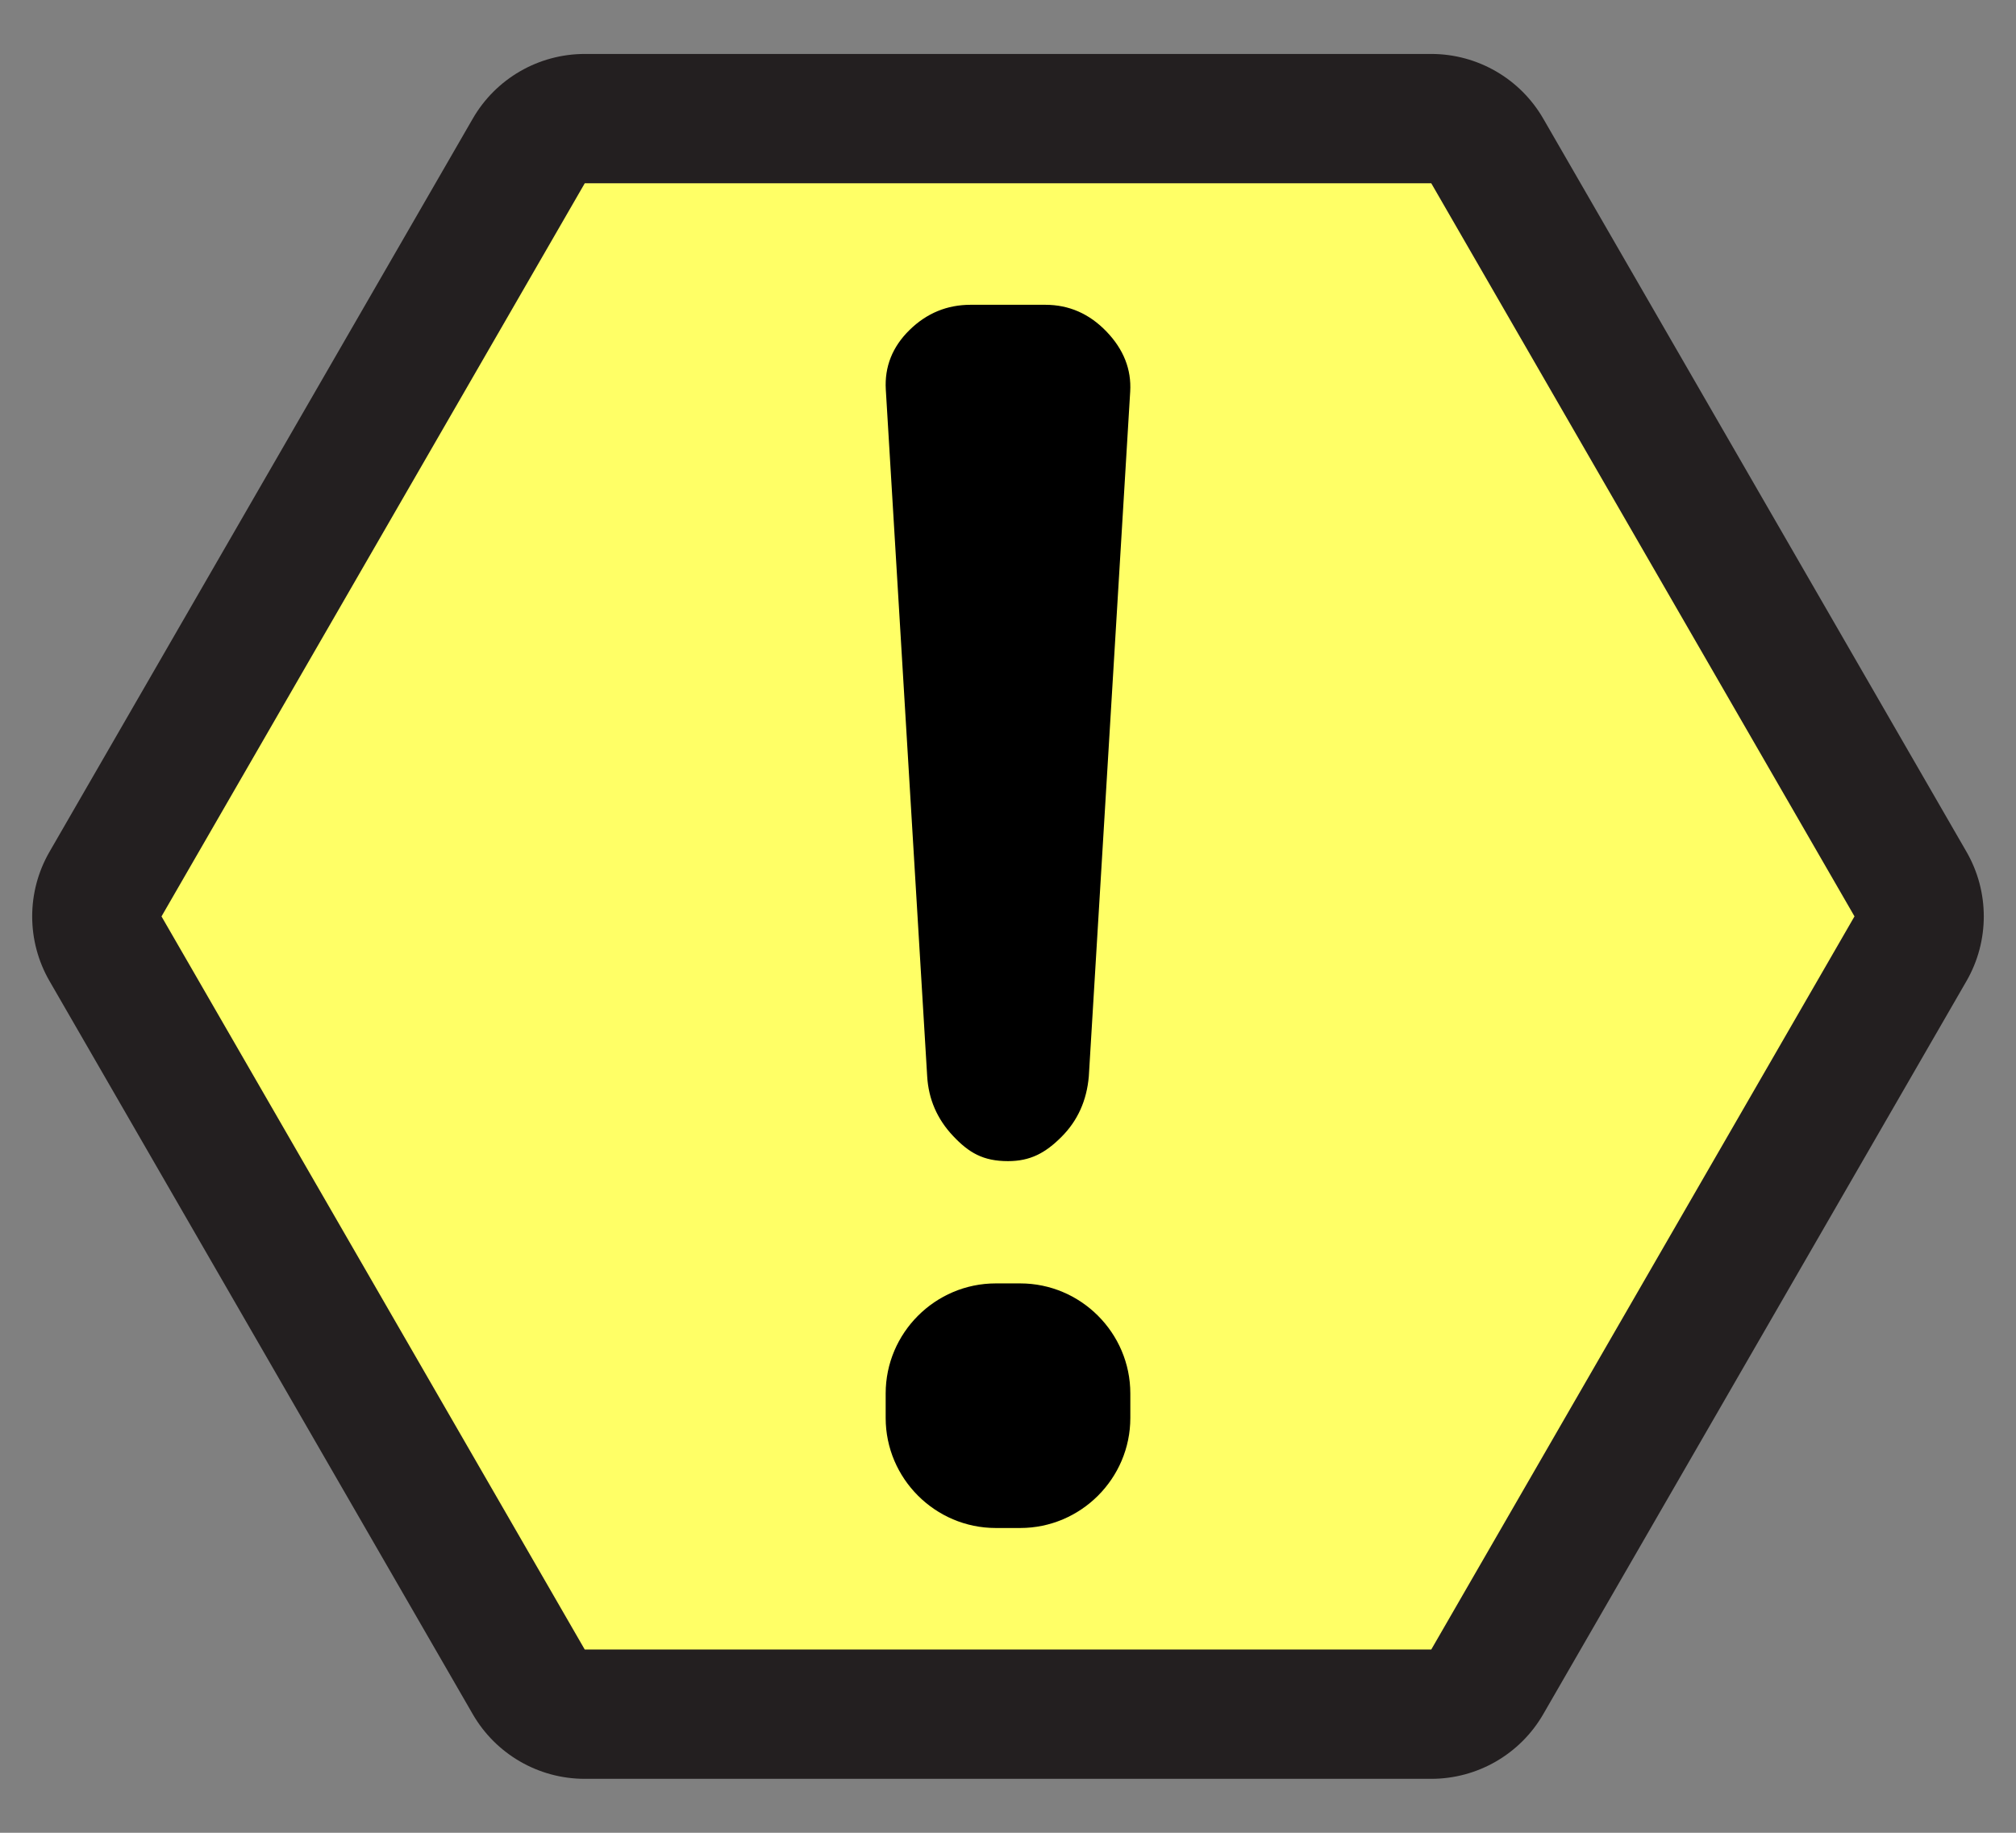
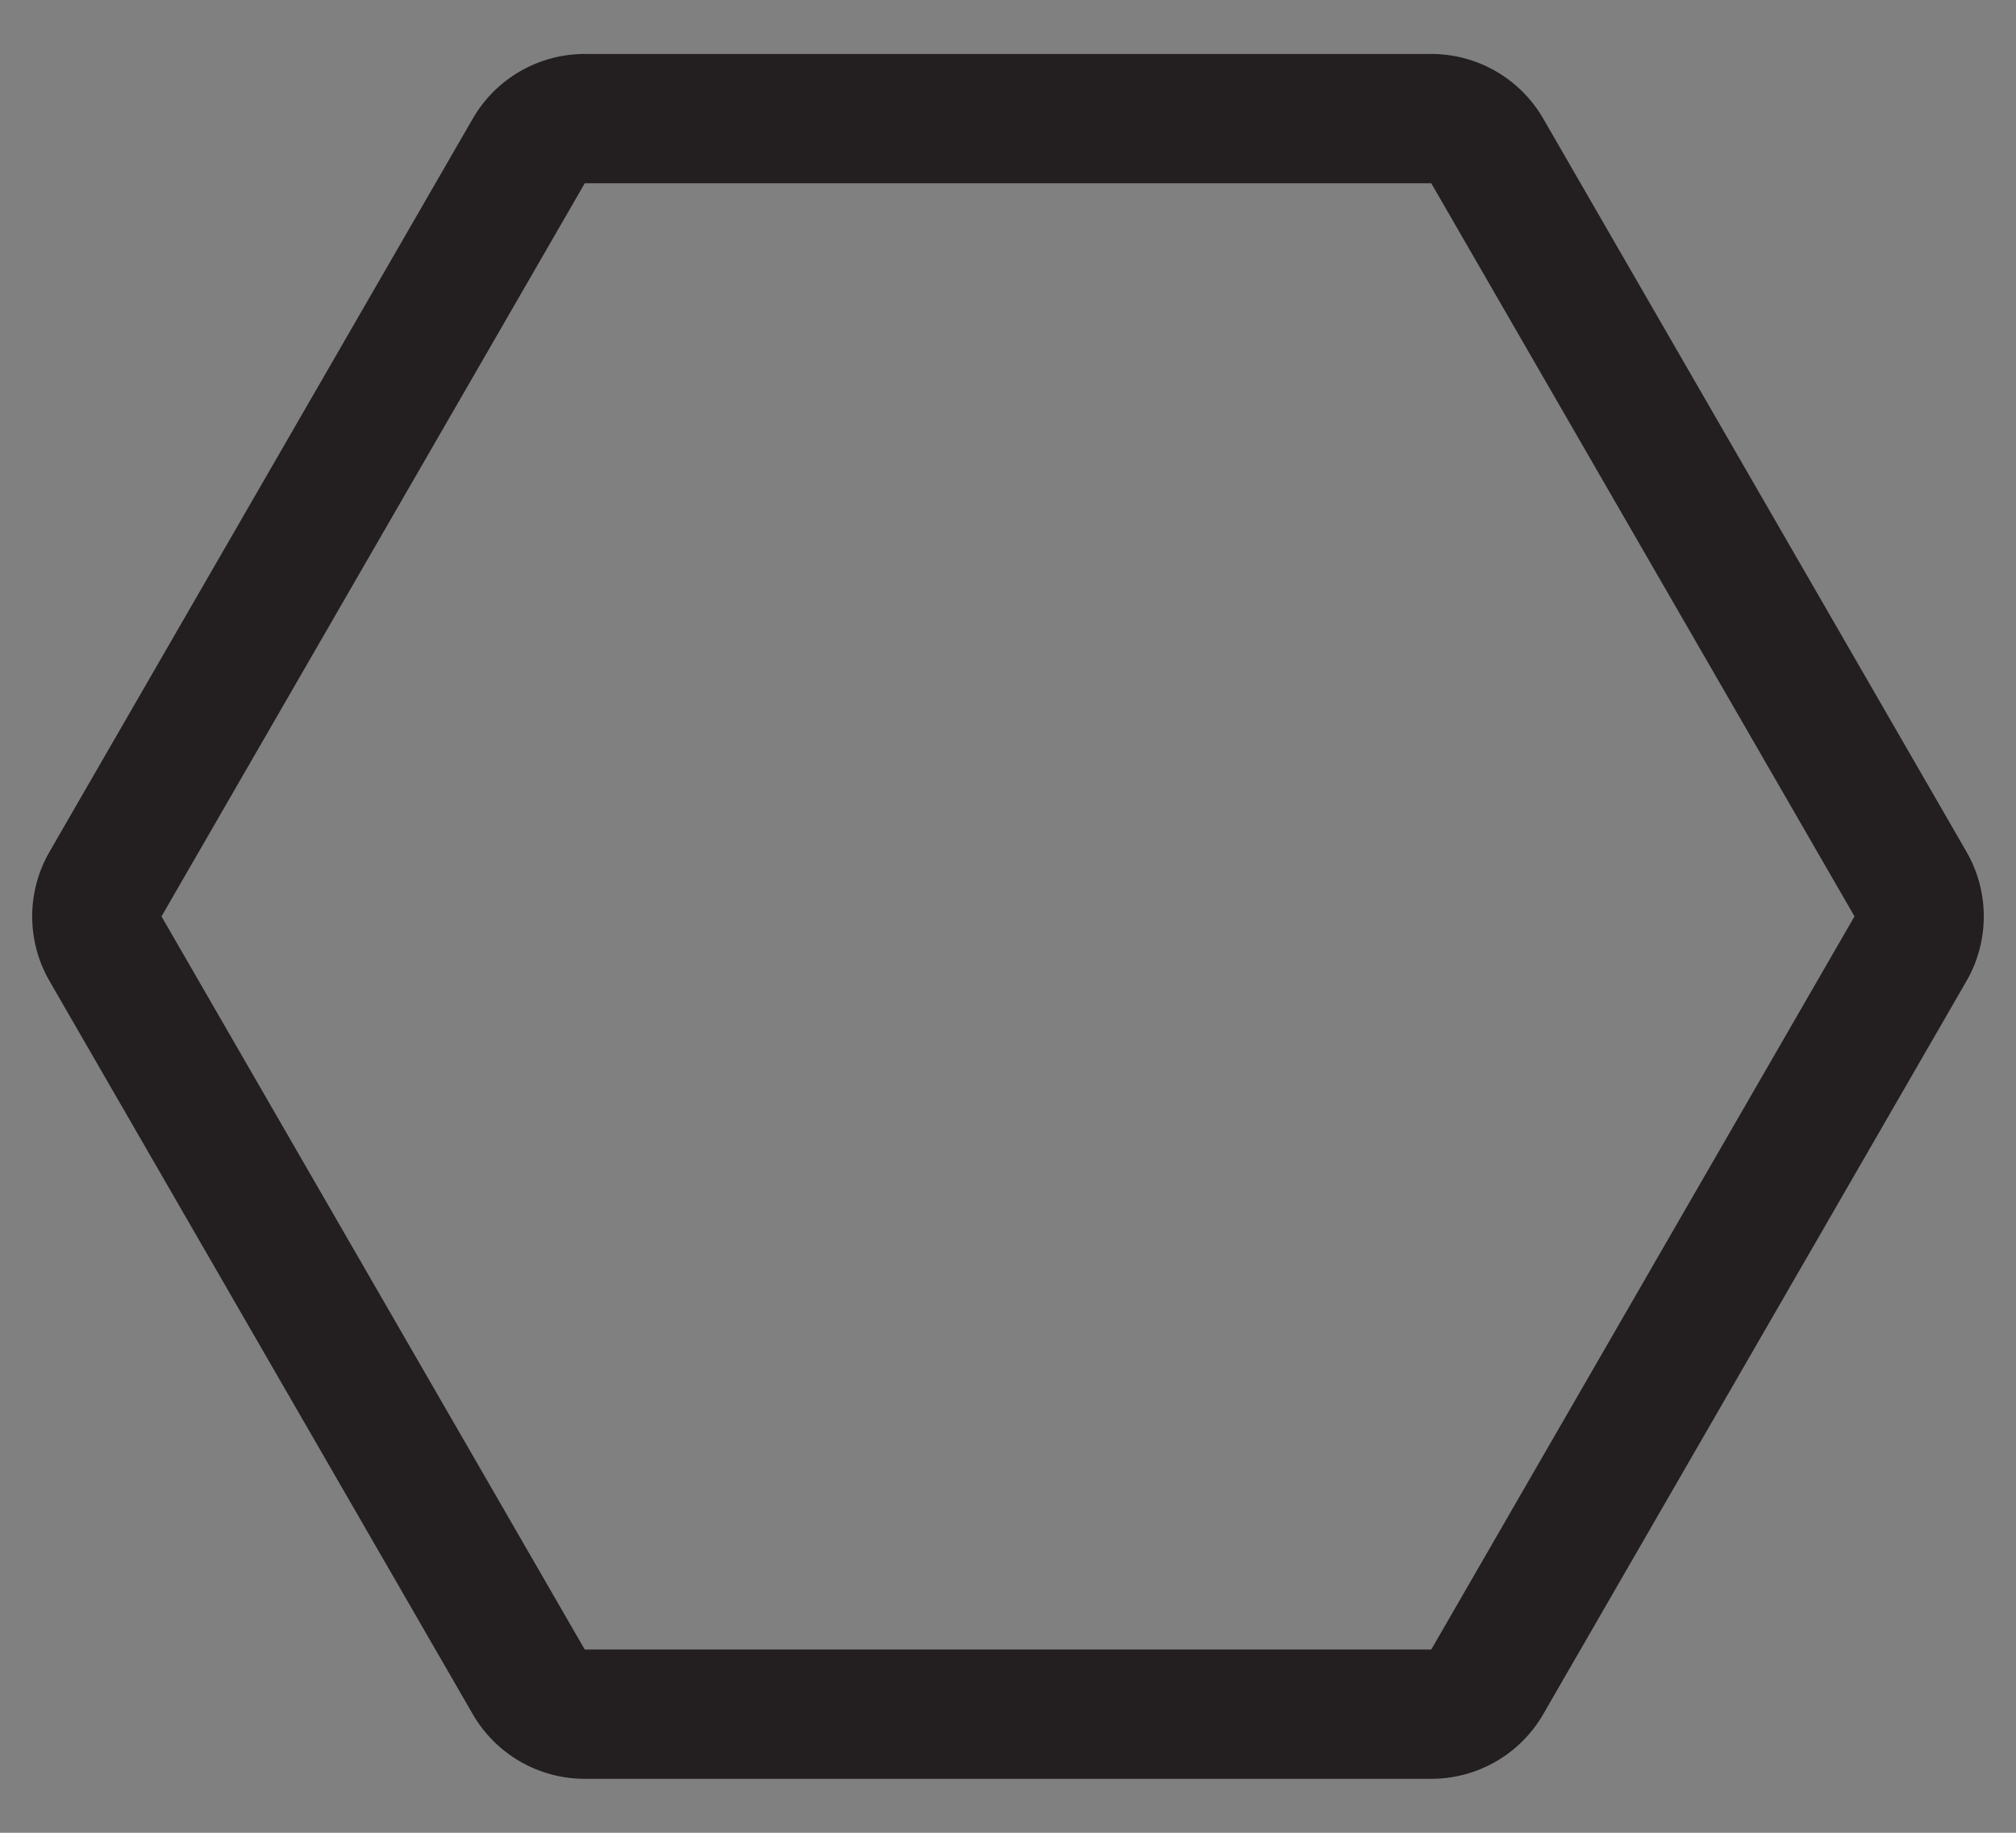
<svg xmlns="http://www.w3.org/2000/svg" version="1.1" id="warning-icon" x="0px" y="0px" width="62.362px" height="56.693px" viewBox="0 0 62.362 56.693" enable-background="new 0 0 62.362 56.693" xml:space="preserve">
  <rect x="0" y="0" width="62.362" height="56.693" fill="#808080" stroke="none" />
  <g>
-     <path fill="#FFFF66" d="M18.088,53.024c-0.714,0-1.375-0.381-1.732-1L3.264,29.347c-0.357-0.619-0.357-1.381,0-2L16.357,4.669   c0.357-0.619,1.018-1,1.732-1h26.185c0.714,0,1.375,0.381,1.732,1l13.092,22.677c0.357,0.619,0.357,1.381,0,2L46.006,52.024   c-0.357,0.619-1.018,1-1.732,1H18.088z" />
    <path fill="#231F20" d="M44.274,5.669l13.092,22.677L44.274,51.024H18.088L4.996,28.347L18.089,5.669H44.274 M44.274,1.669H18.089   c-1.429,0-2.75,0.762-3.464,2L1.532,26.347c-0.715,1.238-0.715,2.762,0,4l13.092,22.677c0.715,1.238,2.035,2,3.464,2h26.186   c1.429,0,2.75-0.762,3.464-2l13.092-22.677c0.714-1.238,0.714-2.762,0-4L47.738,3.669C47.023,2.432,45.703,1.669,44.274,1.669   L44.274,1.669z" />
  </g>
  <g>
-     <path d="M34.961,12.113l-1.28,21.18c-0.064,0.75-0.346,1.374-0.845,1.873c-0.5,0.501-0.967,0.751-1.655,0.751   c-0.771,0-1.212-0.261-1.702-0.782c-0.49-0.521-0.756-1.134-0.798-1.842l-1.28-21.243c-0.041-0.706,0.204-1.323,0.735-1.843   c0.531-0.52,1.161-0.779,1.889-0.779h2.311c0.729,0,1.358,0.274,1.89,0.826C34.757,10.806,35.002,11.426,34.961,12.113z" />
-     <path d="M34.965,43.861c0,1.873-1.532,3.404-3.406,3.404h-0.756c-1.874,0-3.406-1.531-3.406-3.404v-0.757   c0-1.873,1.532-3.405,3.406-3.405h0.756c1.874,0,3.406,1.532,3.406,3.405V43.861z" />
-   </g>
+     </g>
</svg>